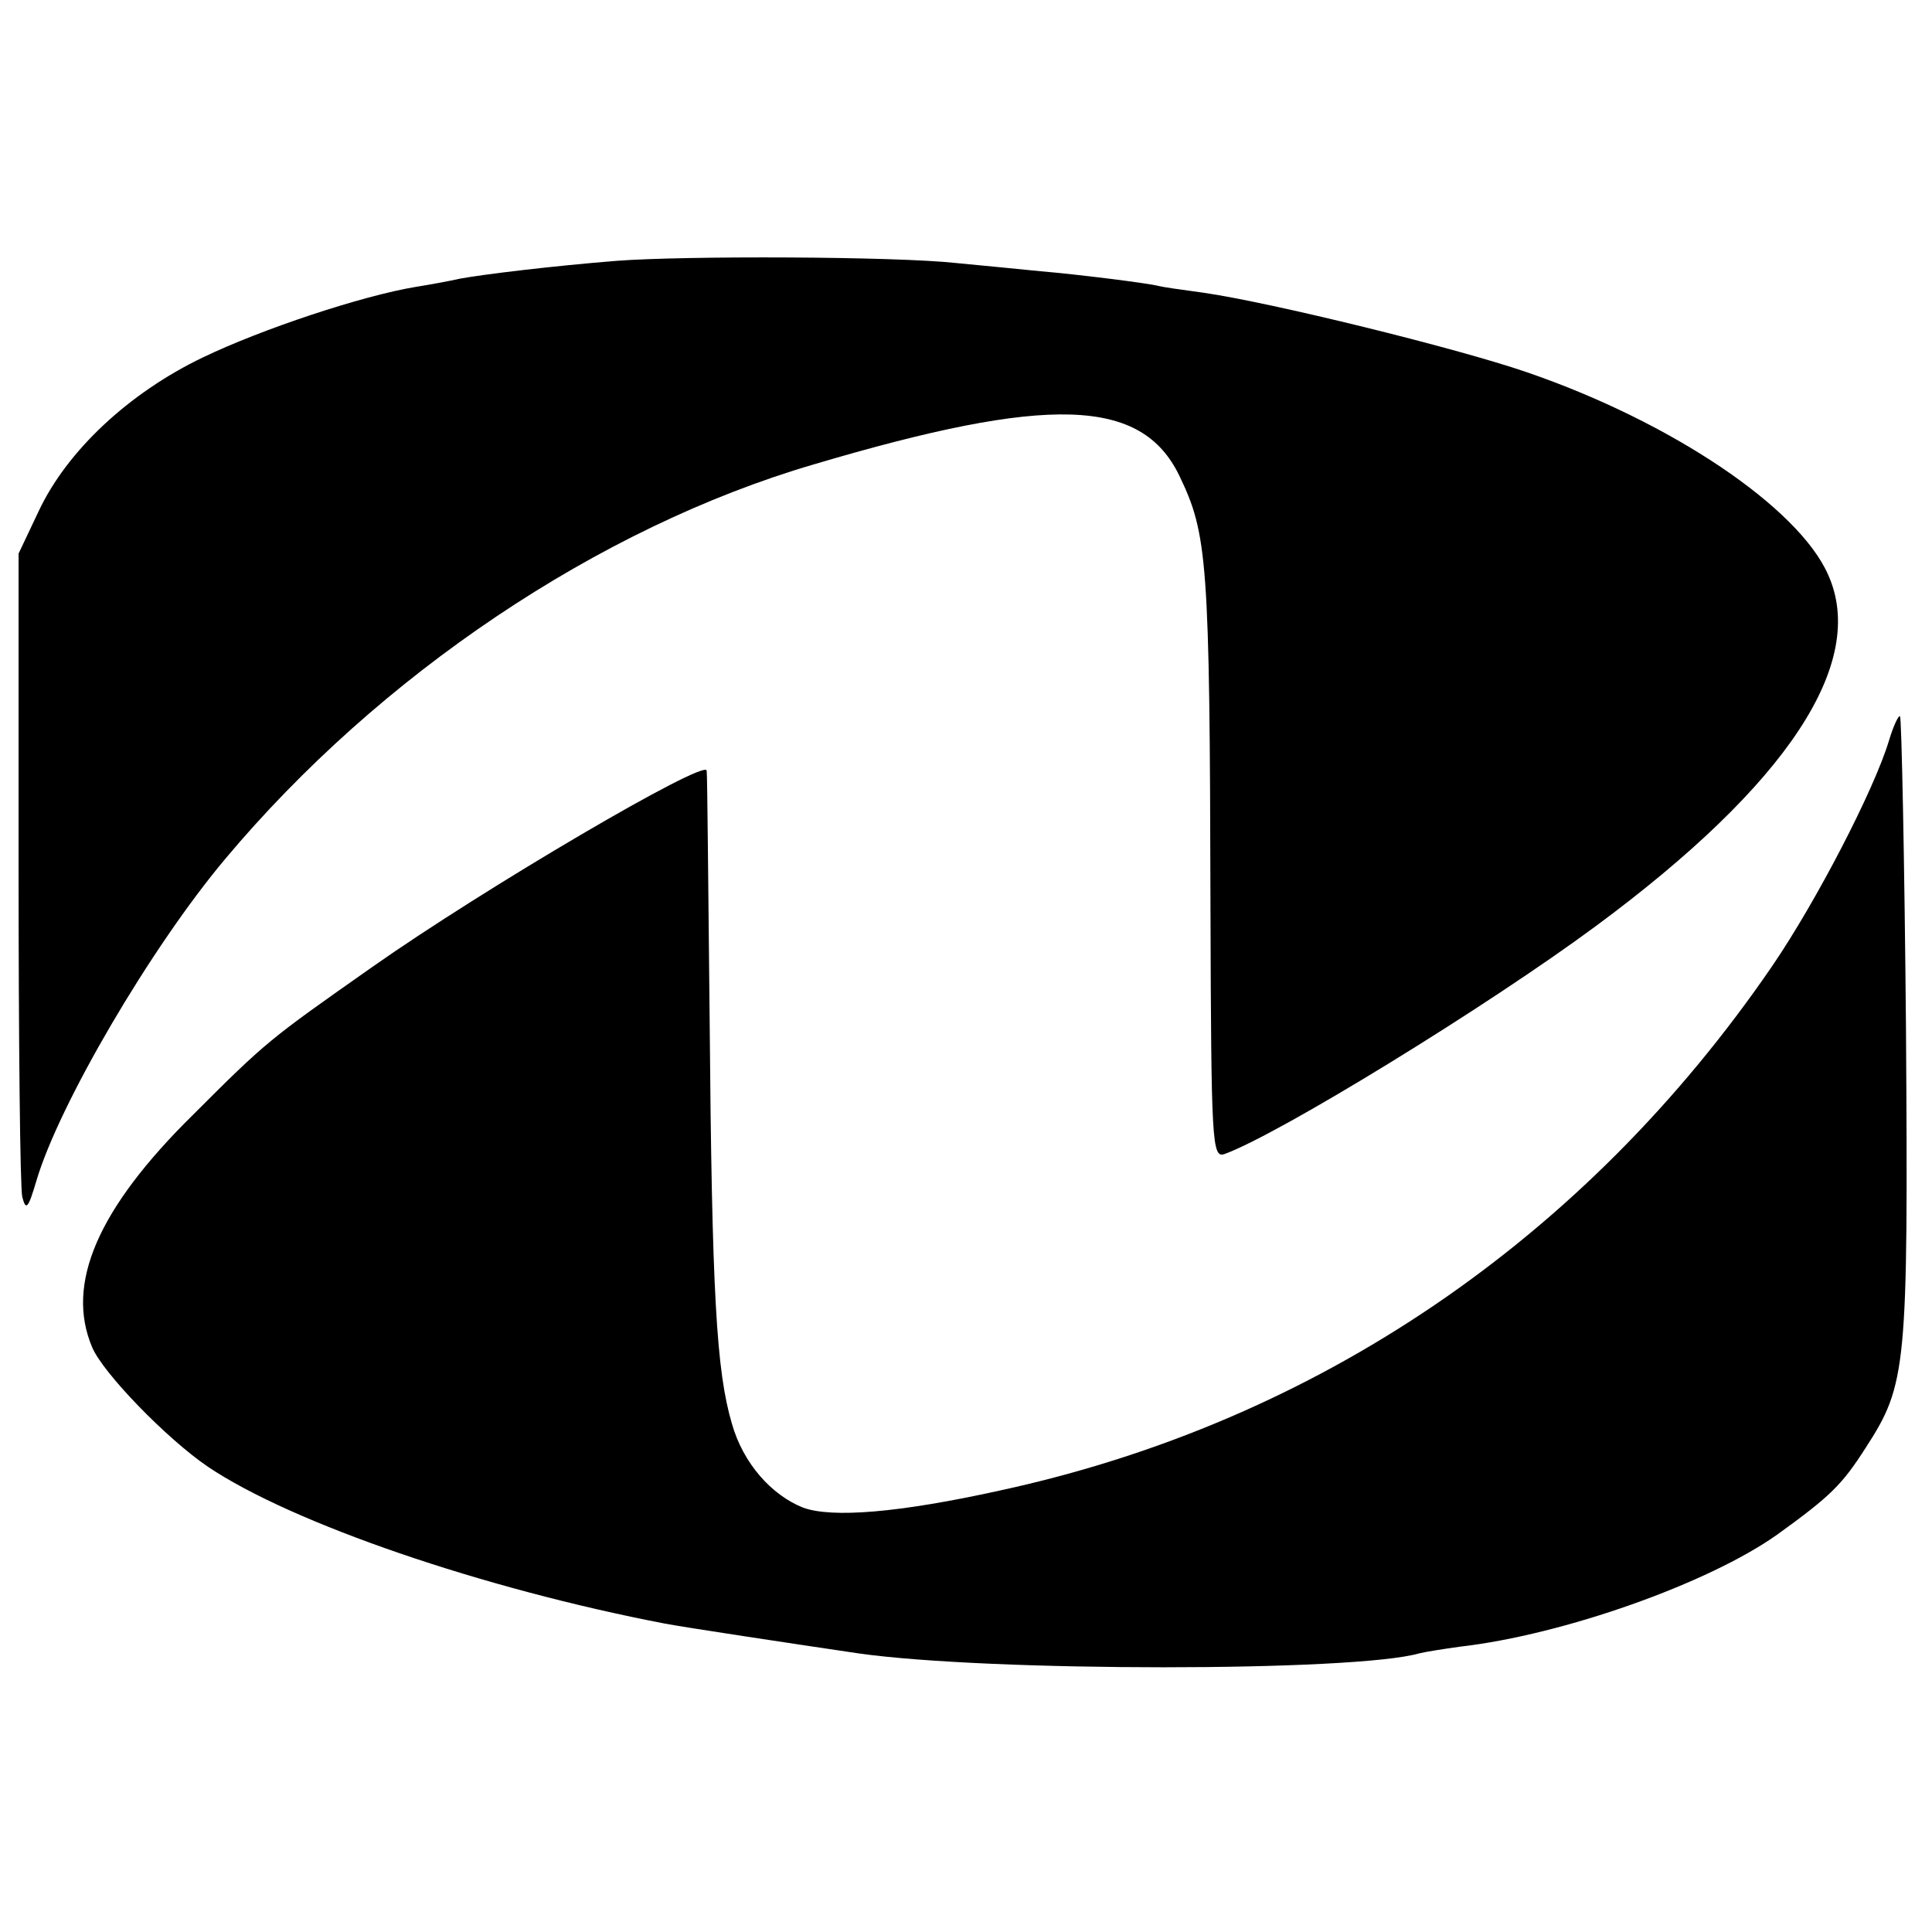
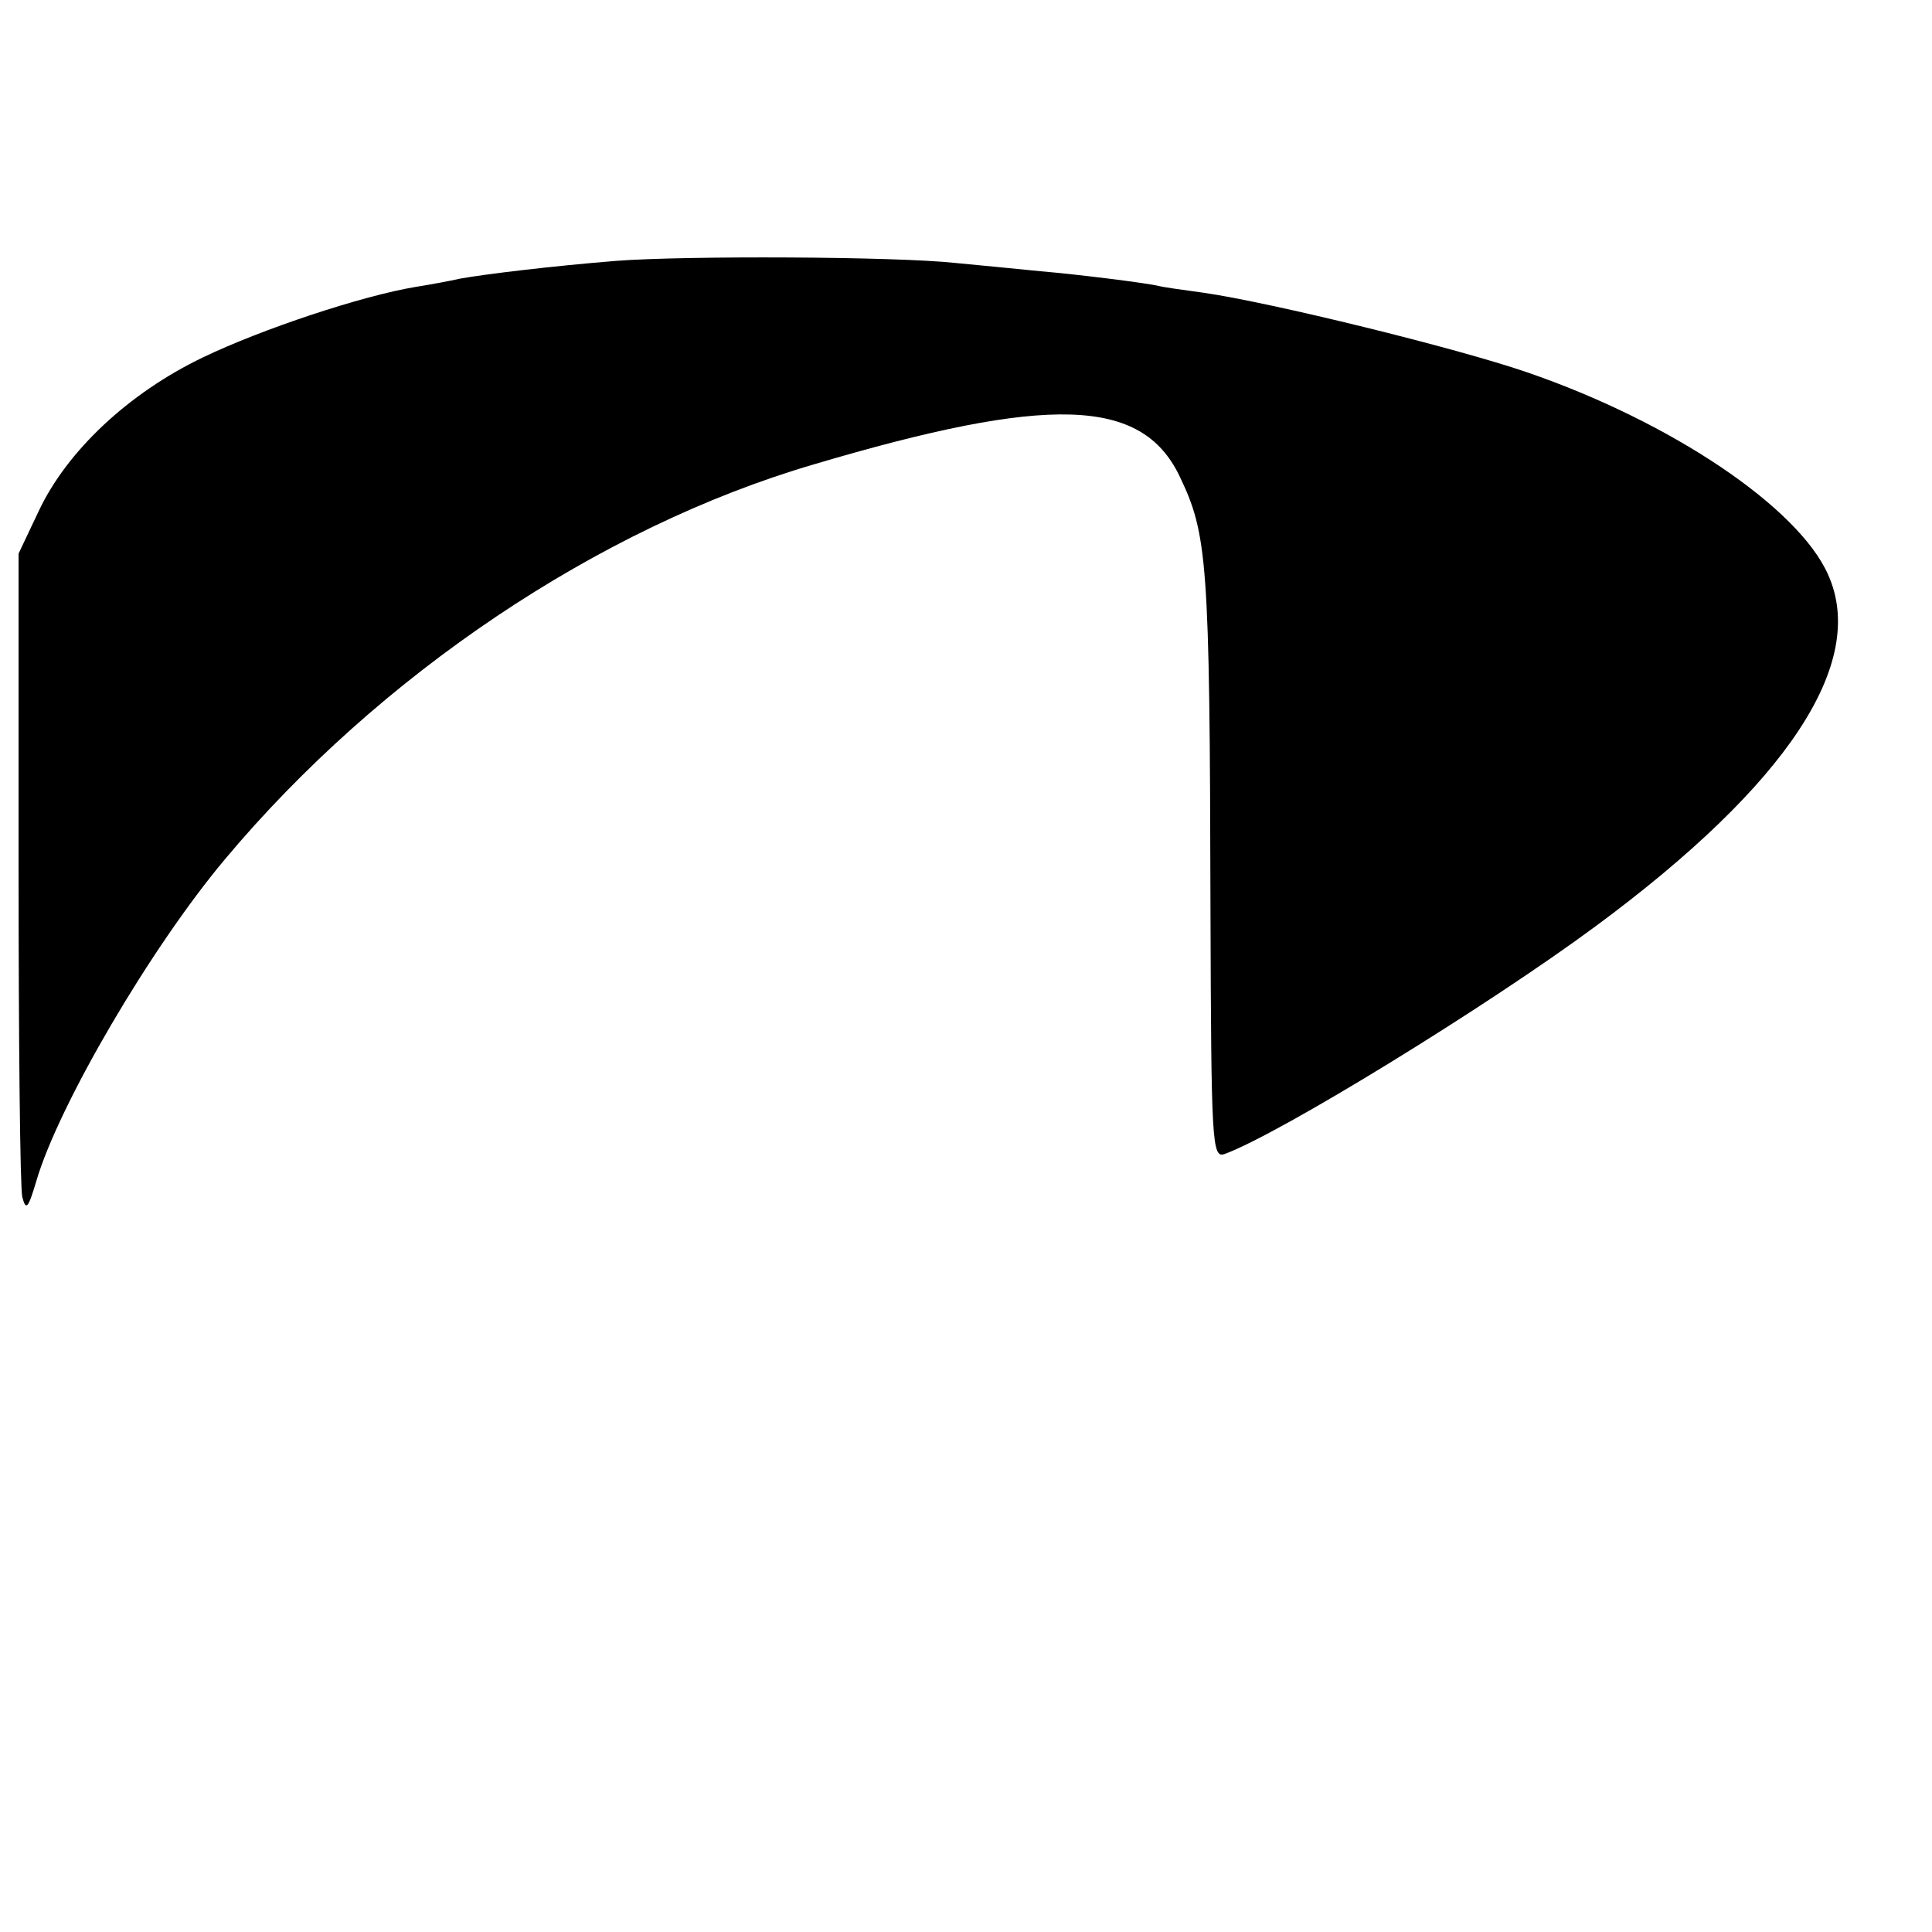
<svg xmlns="http://www.w3.org/2000/svg" version="1.0" width="260pt" height="260pt" viewBox="0 0 260 260" preserveAspectRatio="xMidYMid meet">
  <g transform="translate(0,260) scale(0.1,-0.1)" fill="#000000" stroke="none">
    <path d="M830 2249 c-87 -7 -178 -18 -211 -24 -13 -3 -40 -8 -59 -11 -73 -12 -208 -57 -287 -95 -100 -48 -183 -126 -221 -207 l-27 -57 0 -422 c0 -232 2 -432 5 -444 5 -19 8 -15 19 22 30 102 154 314 254 433 207 247 502 446 792 531 317 94 441 90 492 -15 38 -79 41 -113 42 -582 1 -317 2 -337 19 -331 74 27 354 199 500 307 257 190 366 354 312 473 -40 90 -210 205 -405 272 -96 33 -345 94 -435 107 -30 4 -57 8 -60 9 -15 4 -112 16 -160 20 -30 3 -81 8 -113 11 -81 9 -366 10 -457 3z" />
-     <path d="M2542 1603 c-20 -66 -97 -215 -157 -303 -252 -368 -614 -614 -1040 -706 -136 -30 -225 -37 -264 -23 -43 17 -81 60 -96 113 -21 71 -27 176 -30 545 -2 179 -3 329 -4 334 -2 16 -299 -158 -451 -265 -138 -97 -141 -99 -240 -198 -129 -127 -172 -228 -136 -313 14 -34 100 -123 156 -161 113 -76 370 -164 615 -211 26 -5 172 -27 260 -40 175 -25 669 -25 755 0 8 2 33 6 55 9 139 16 334 85 427 151 72 52 87 67 119 117 55 85 57 107 54 563 -2 230 -6 419 -8 421 -2 2 -9 -13 -15 -33z" />
  </g>
</svg>